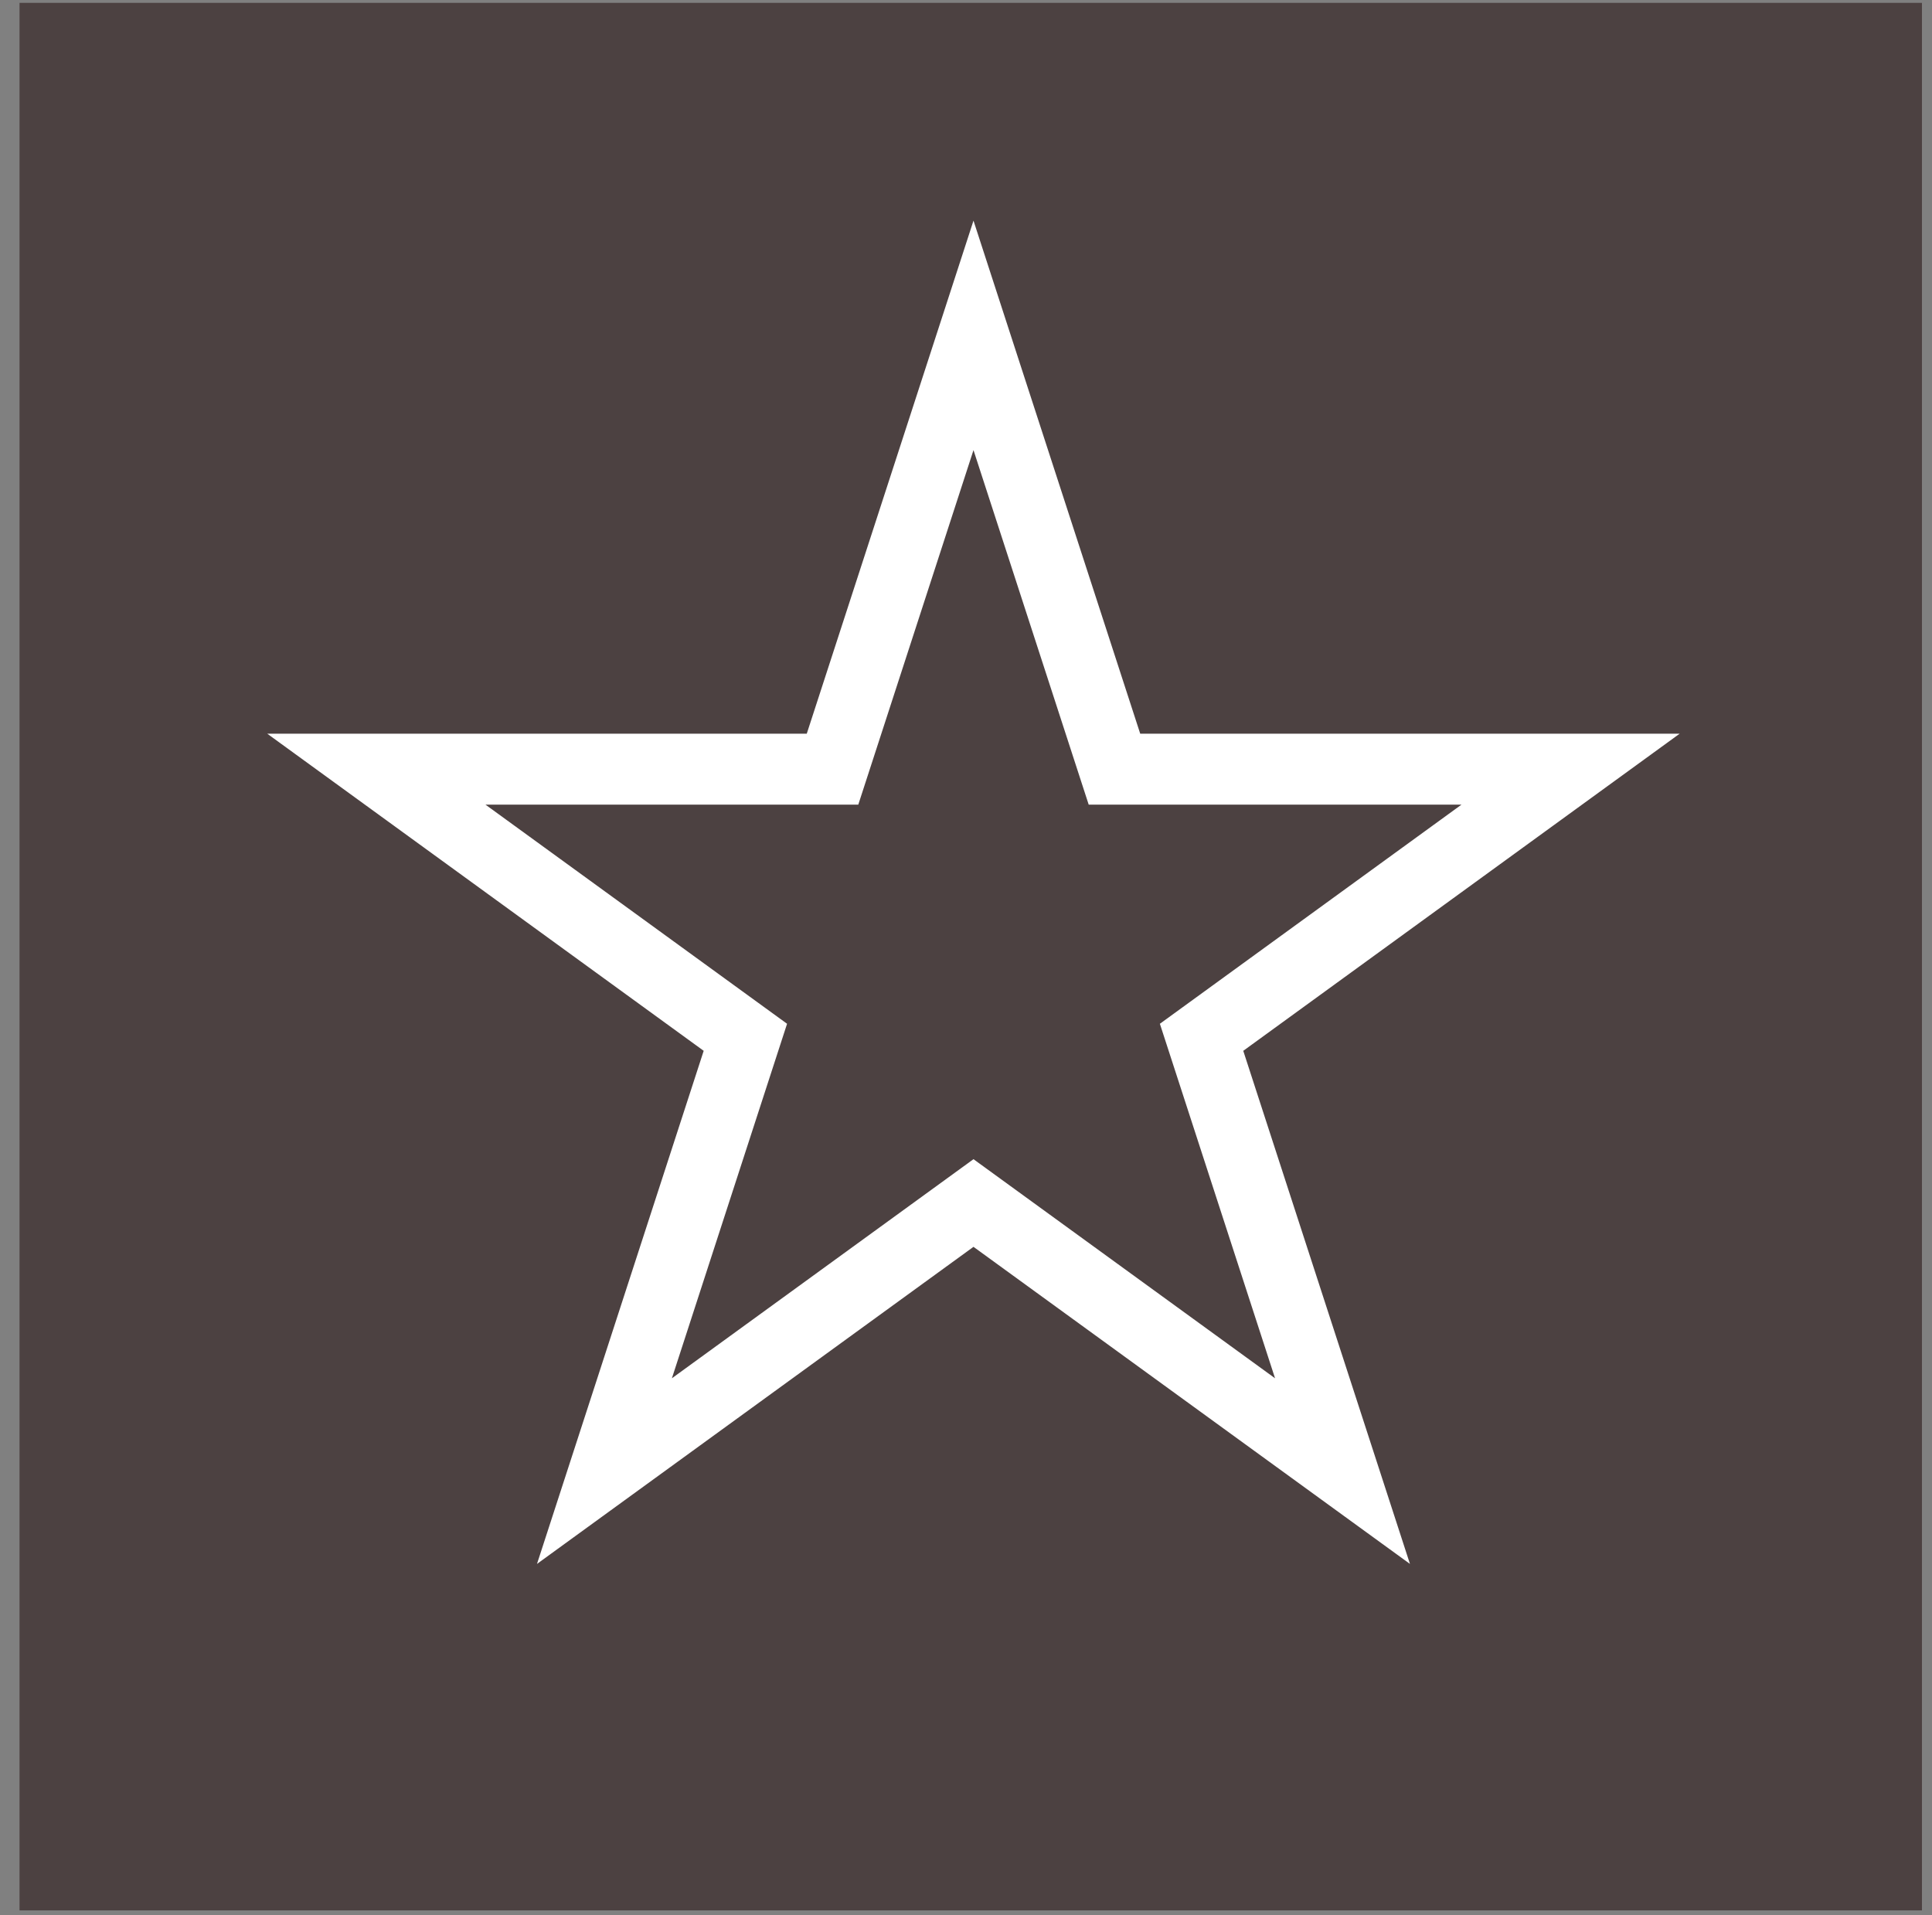
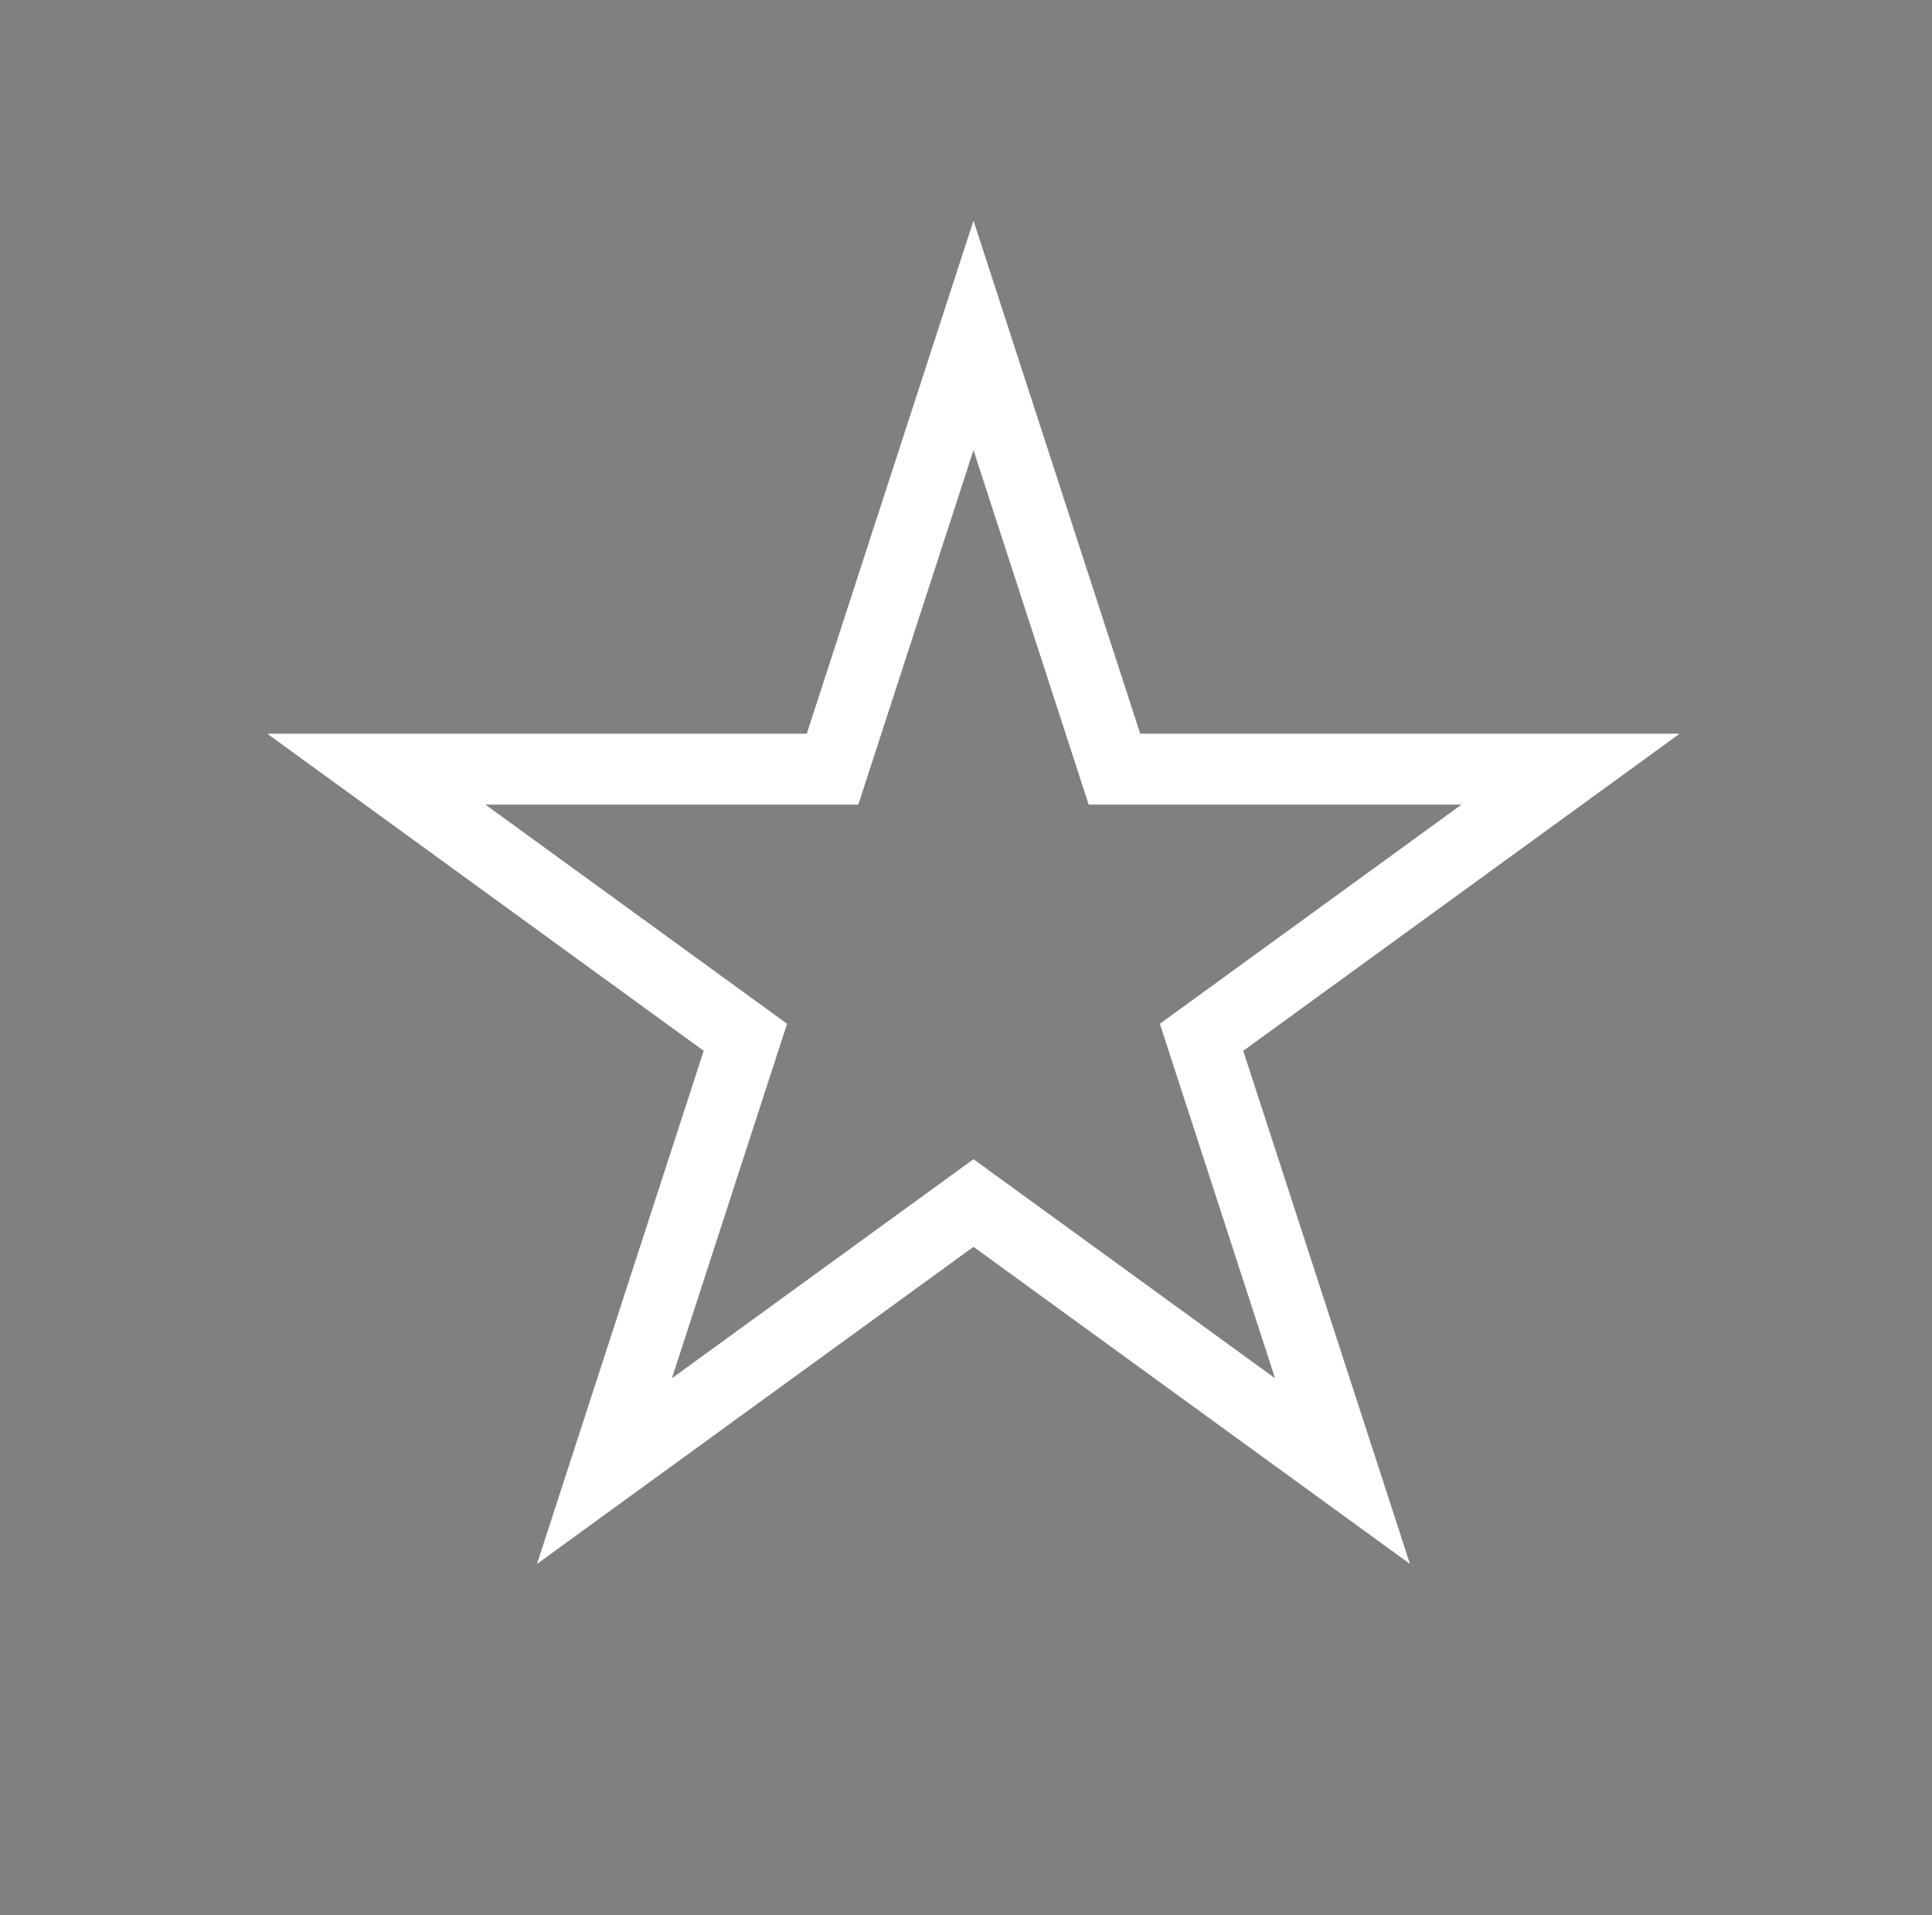
<svg xmlns="http://www.w3.org/2000/svg" width="100%" height="100%" viewBox="0 0 114 113" version="1.1" xml:space="preserve" style="fill-rule:evenodd;clip-rule:evenodd;stroke-linejoin:round;stroke-miterlimit:2;">
  <rect x="0" y="0" width="114" height="113" fill="#808080" stroke="none" />
  <g transform="matrix(1,0,0,1,-140,-136)">
    <g id="Blurb_Icon5" transform="matrix(1,0,0,1,92.057,96.364)">
-       <rect x="48.779" y="39.793" width="112.576" height="112.576" style="fill:none;" />
      <clipPath id="_clip1">
        <rect x="48.779" y="39.793" width="112.576" height="112.576" />
      </clipPath>
      <g clip-path="url(#_clip1)">
        <g transform="matrix(0.422,0,0,0.134,49.095,39.793)">
          <g opacity="0.85">
-             <rect x="0" y="0" width="266.457" height="841.89" style="fill:rgb(67,54,54);" />
-           </g>
+             </g>
        </g>
        <g transform="matrix(2,0,0,2,131.139,52.655)">
          <path d="M0,39.631L-12.877,30.276L-25.755,39.631L-20.837,24.493L-33.713,15.137L-17.796,15.137L-12.877,0L-7.958,15.137L7.957,15.137L-4.918,24.493L0,39.631ZM-27.275,17.23L-18.377,23.695L-21.775,34.154L-12.877,27.69L-3.98,34.154L-7.378,23.695L1.52,17.23L-9.478,17.23L-12.877,6.77L-16.276,17.23L-27.275,17.23Z" style="fill:white;fill-rule:nonzero;" />
        </g>
      </g>
    </g>
  </g>
</svg>